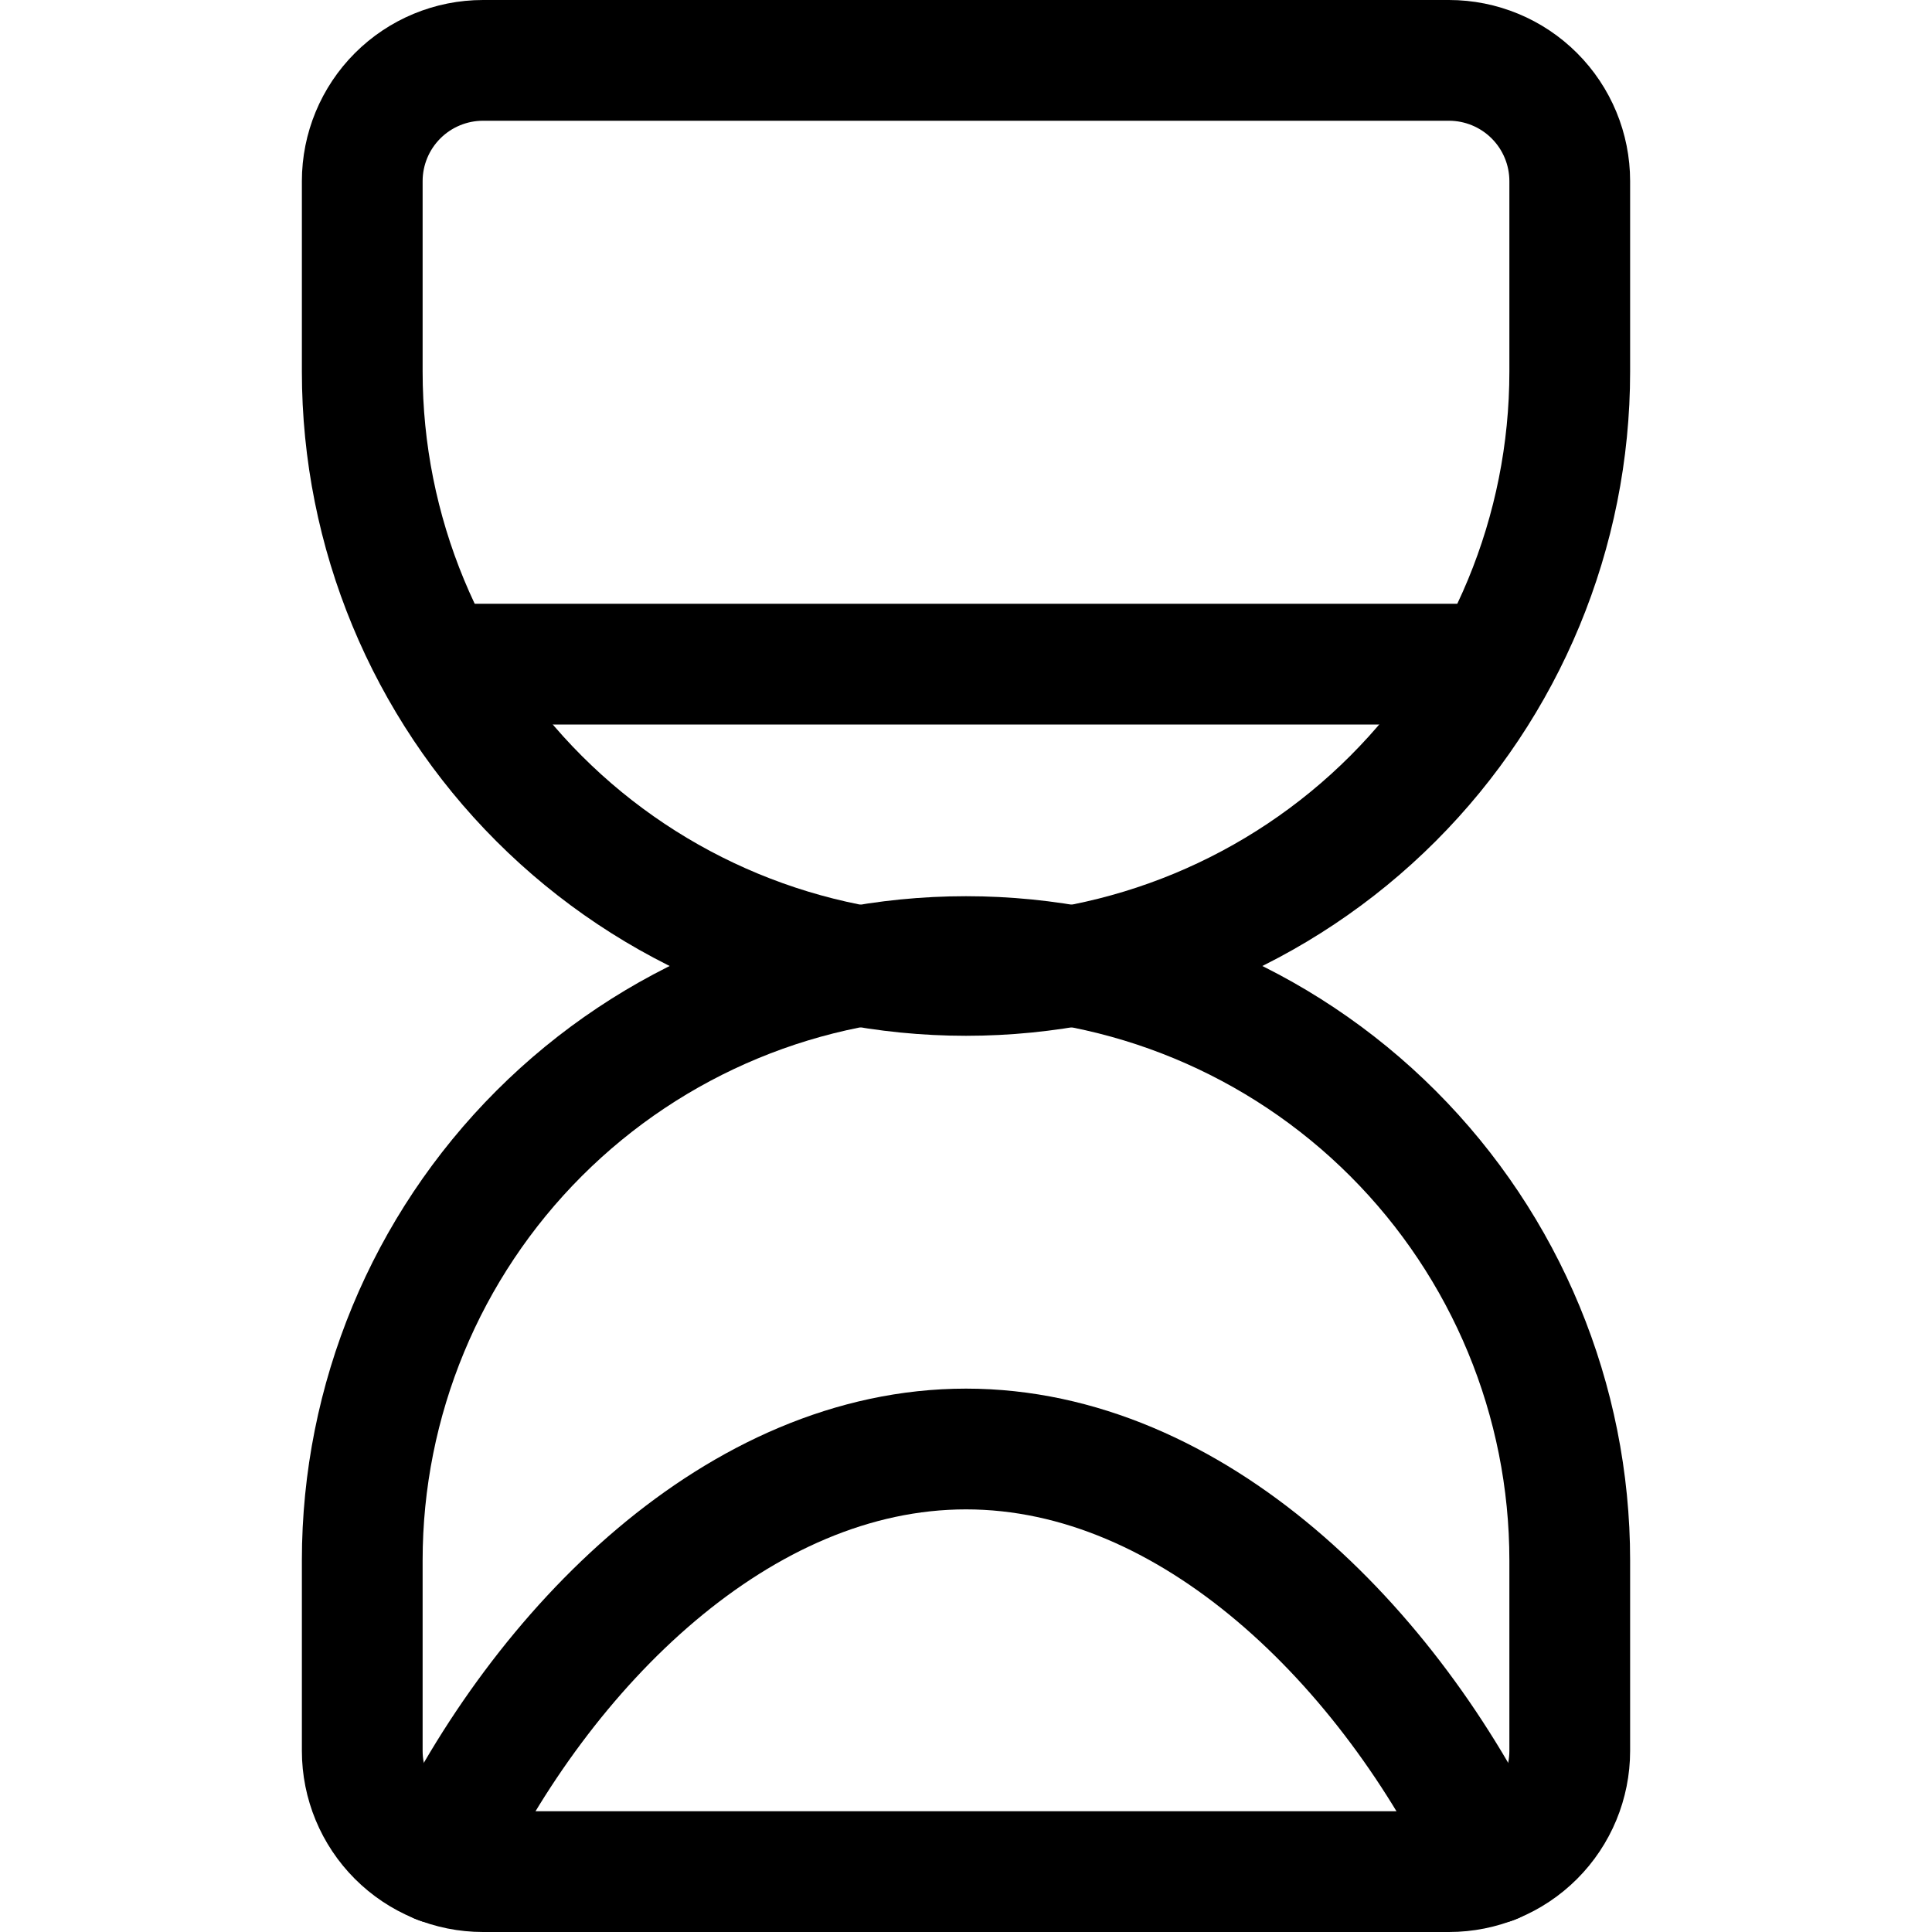
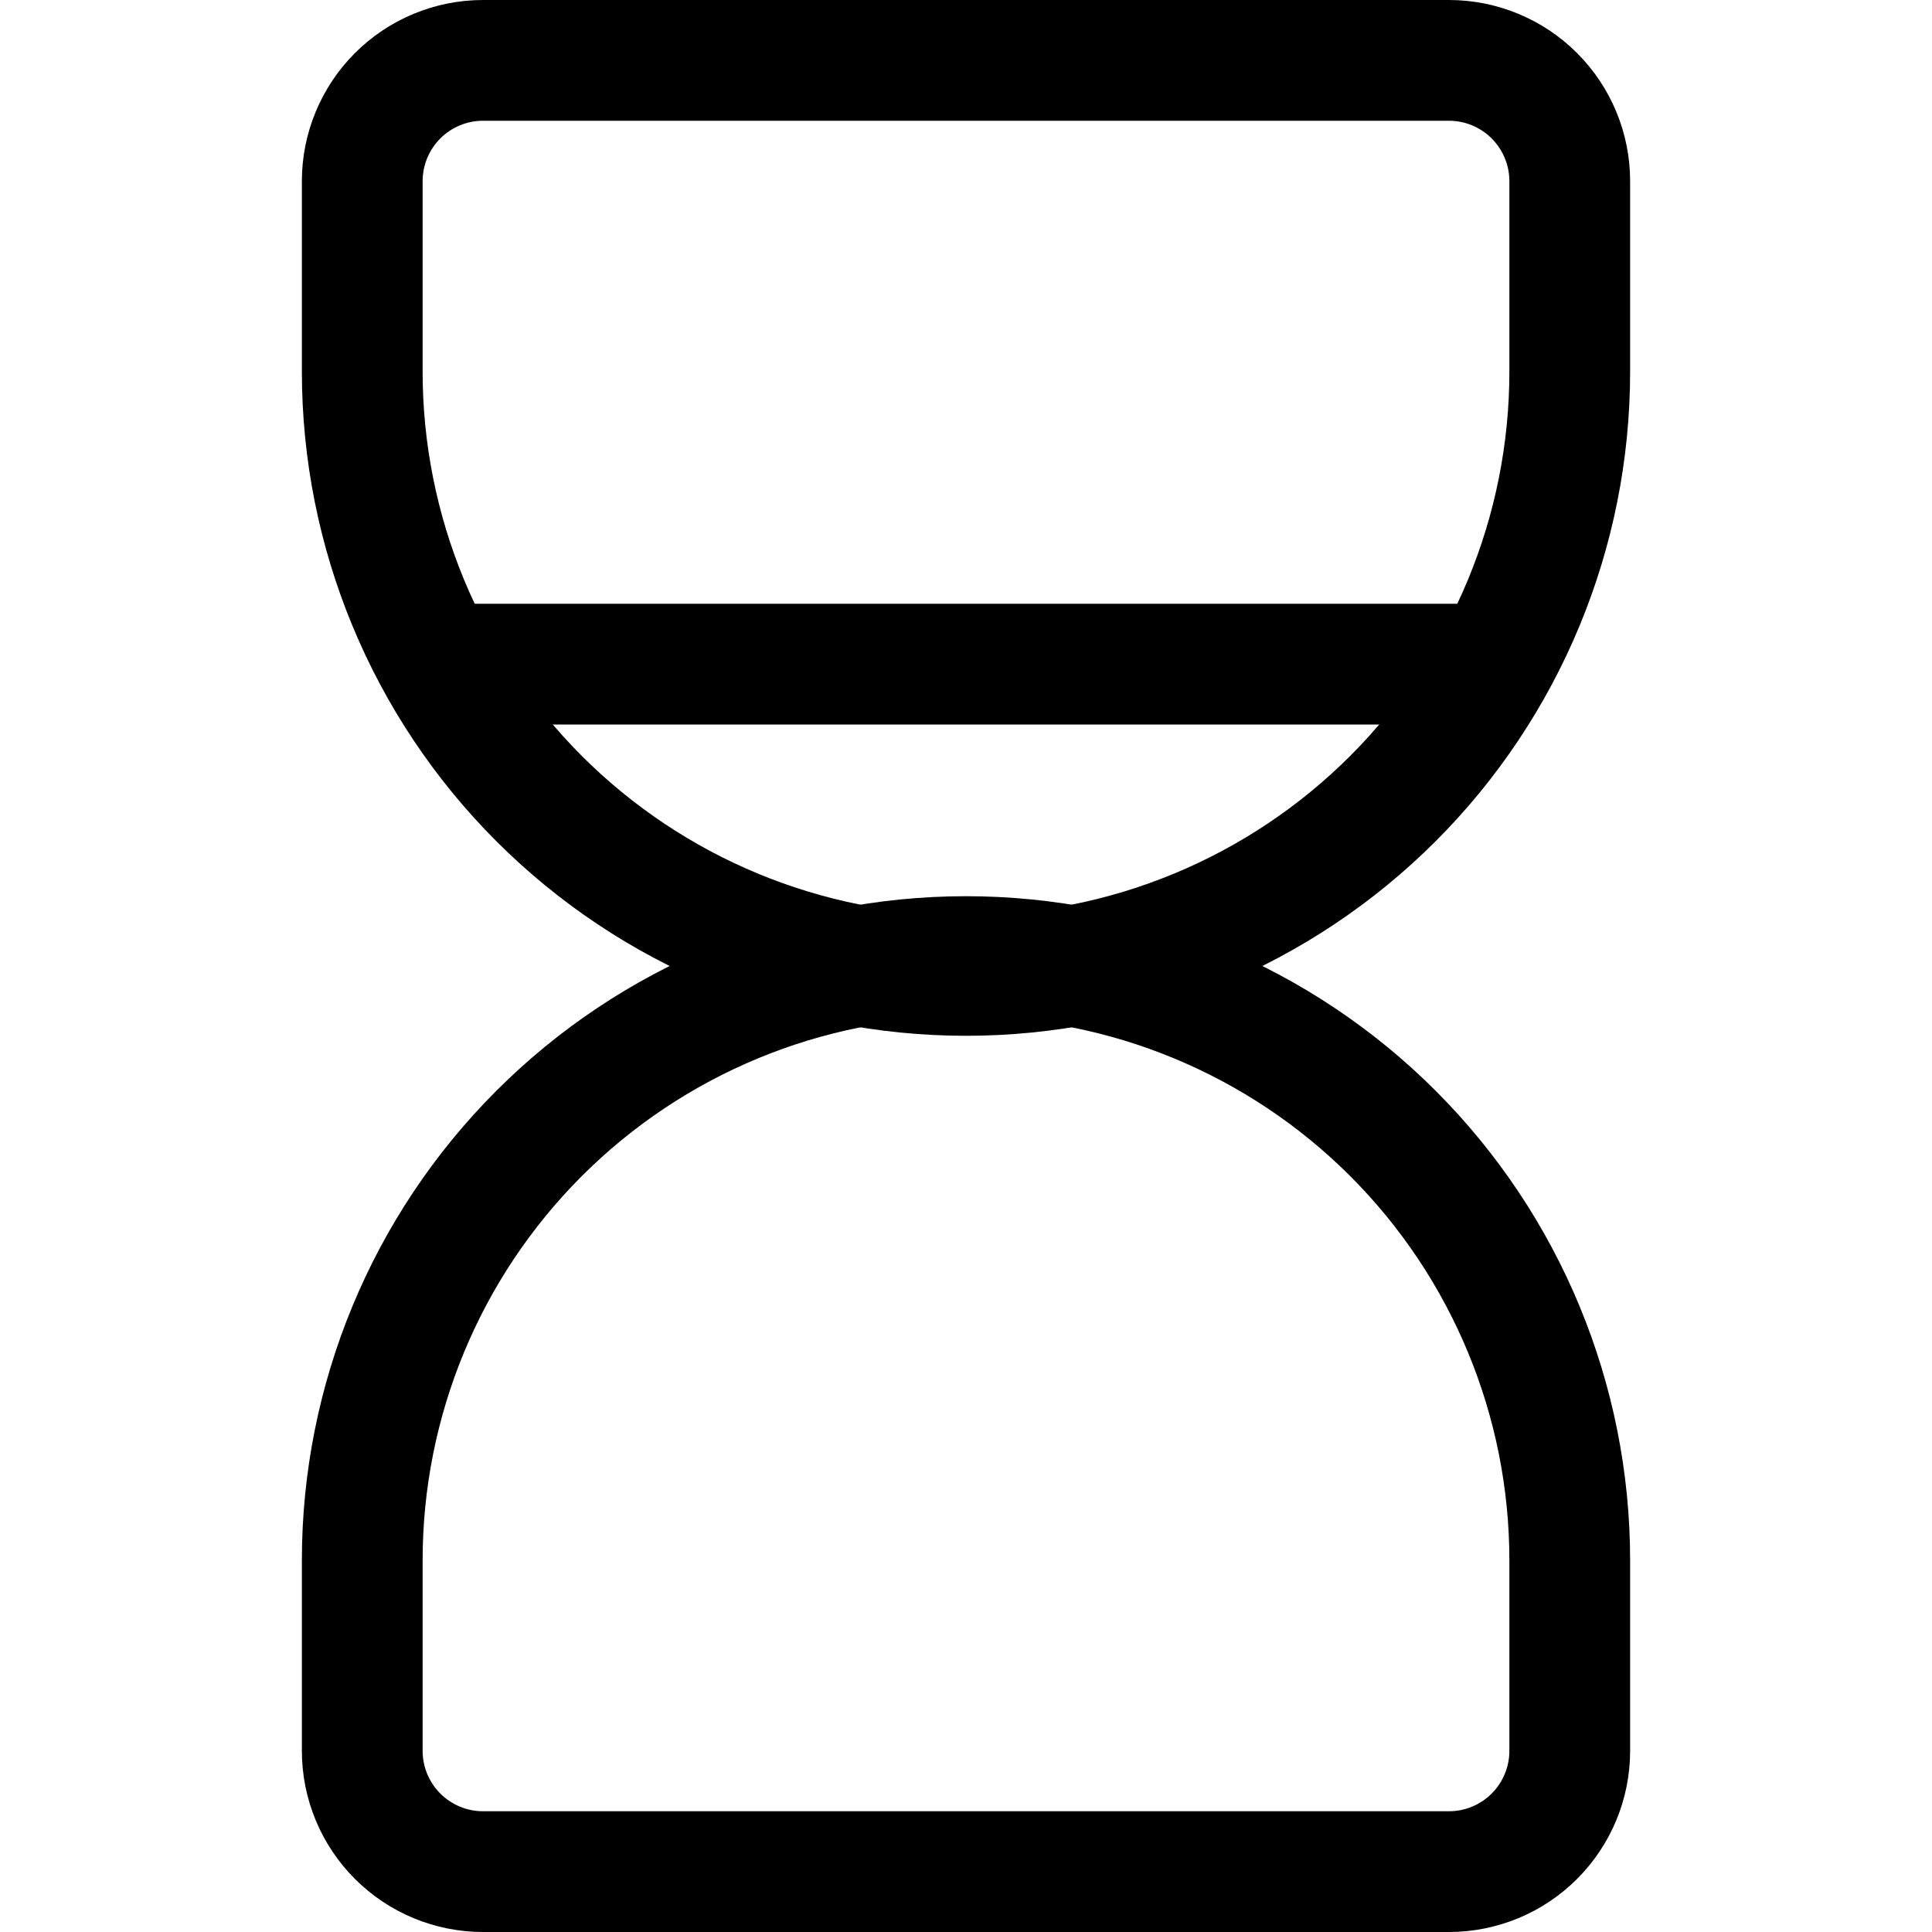
<svg xmlns="http://www.w3.org/2000/svg" width="32" height="32" viewBox="0 0 32 32" fill="none">
  <path d="M8 1C7.47 1 6.961 1.211 6.586 1.586C6.211 1.961 6 2.47 6 3V6.156C6 8.808 7.054 11.352 8.929 13.227C10.804 15.102 13.348 16.156 16 16.156C18.652 16.156 21.196 15.102 23.071 13.227C24.946 11.352 26 8.808 26 6.156V3C26 2.47 25.789 1.961 25.414 1.586C25.039 1.211 24.53 1 24 1H8Z" stroke="black" stroke-width="2" stroke-linecap="round" stroke-linejoin="round" />
  <path d="M8 31C7.47 31 6.961 30.789 6.586 30.414C6.211 30.039 6 29.53 6 29V25.844C6 23.192 7.054 20.648 8.929 18.773C10.804 16.898 13.348 15.844 16 15.844C18.652 15.844 21.196 16.898 23.071 18.773C24.946 20.648 26 23.192 26 25.844V29C26 29.53 25.789 30.039 25.414 30.414C25.039 30.789 24.53 31 24 31H8Z" stroke="black" stroke-width="2" stroke-linecap="round" stroke-linejoin="round" />
  <path d="M7.303 11H24.697" stroke="black" stroke-width="2" stroke-linecap="round" stroke-linejoin="round" />
-   <path d="M24.731 30.863C23.019 27.268 19.751 24 16 24C12.249 24 8.981 27.268 7.269 30.863" stroke="black" stroke-width="2" stroke-linecap="round" stroke-linejoin="round" />
</svg>